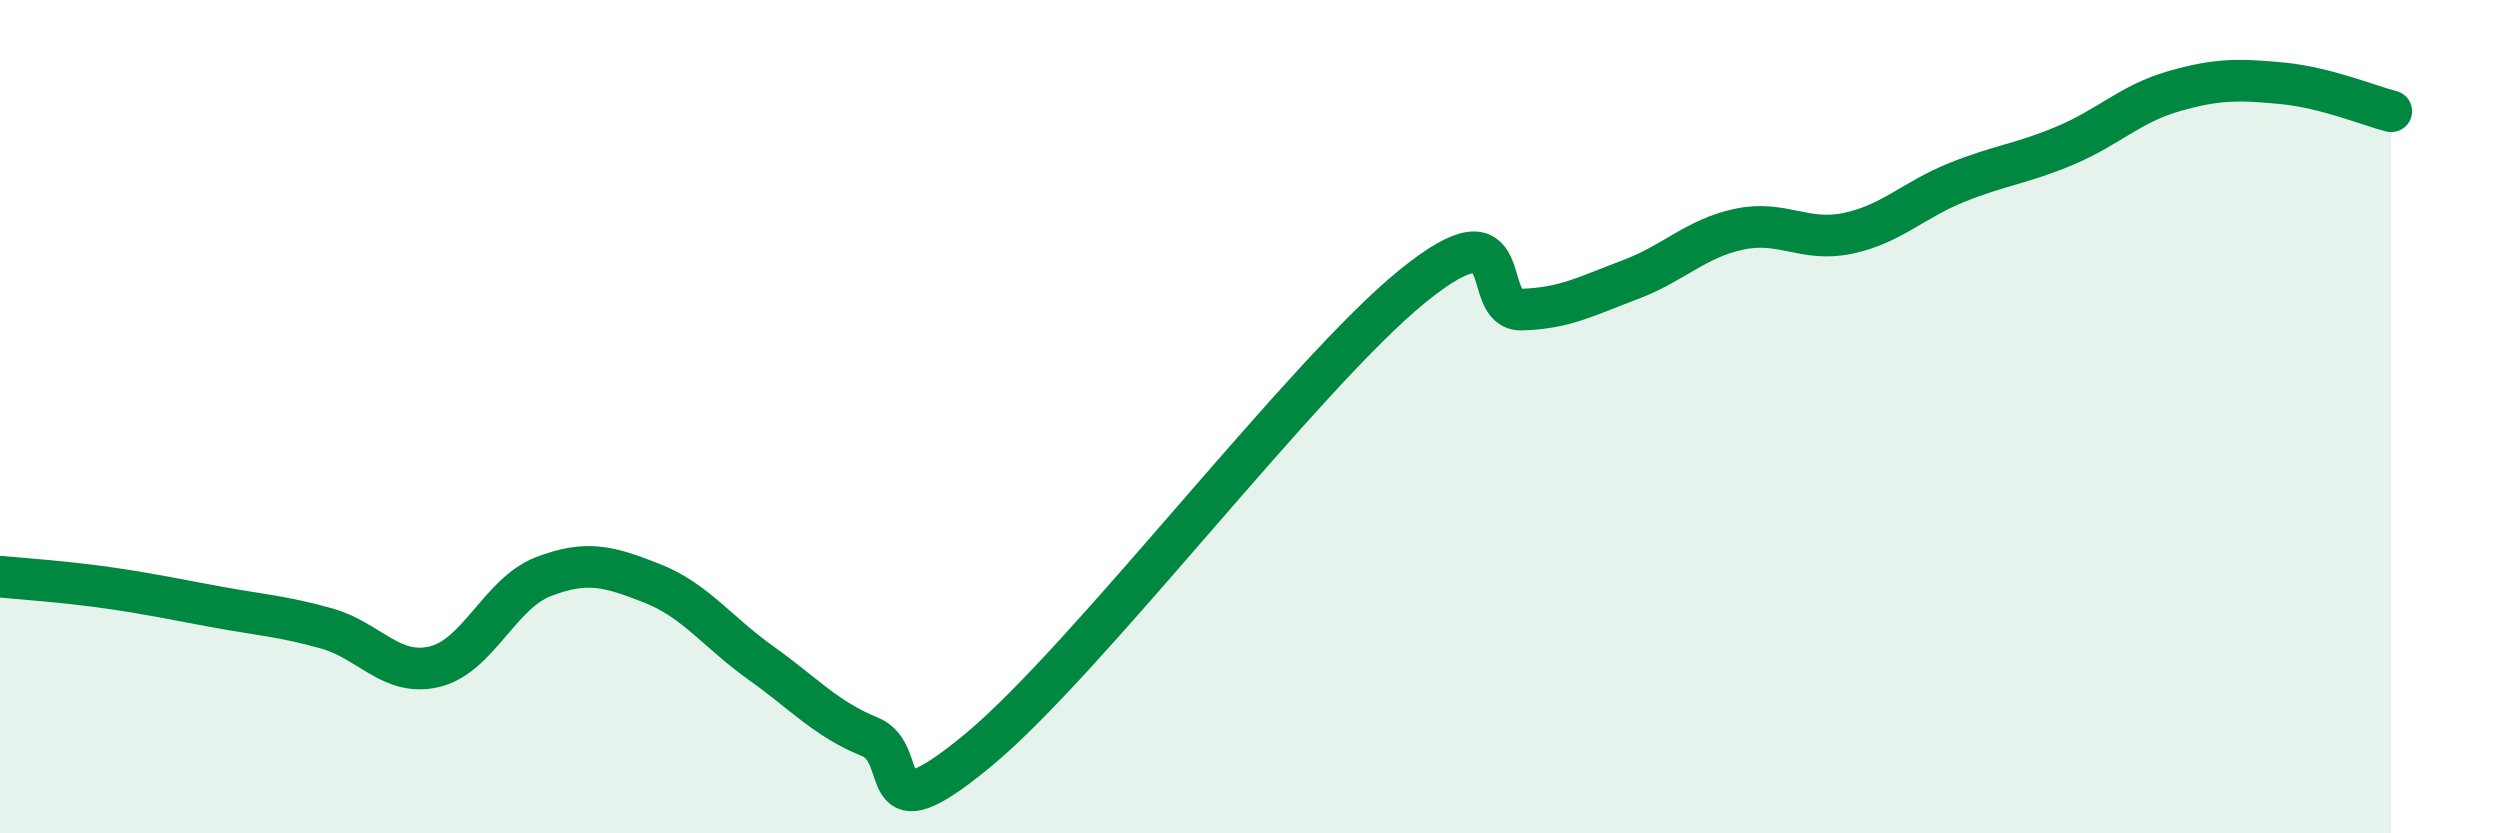
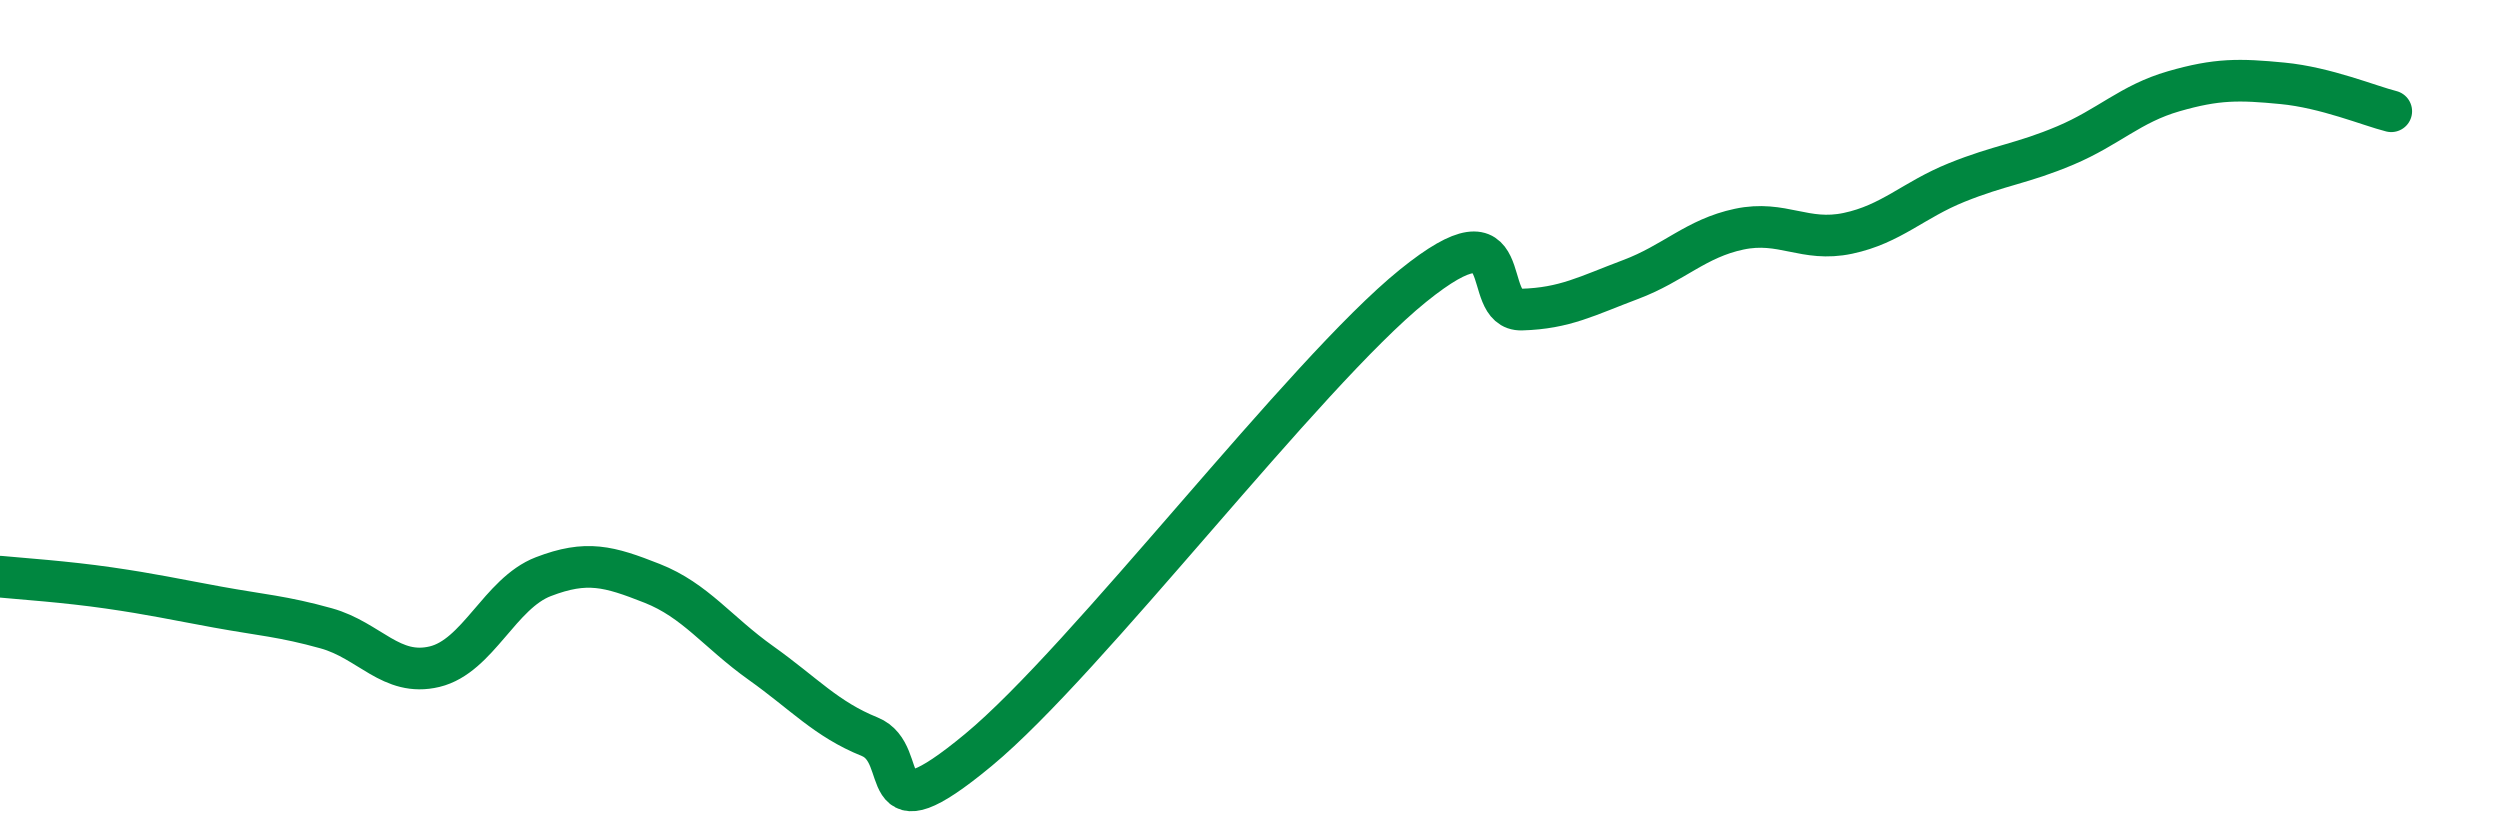
<svg xmlns="http://www.w3.org/2000/svg" width="60" height="20" viewBox="0 0 60 20">
-   <path d="M 0,13.84 C 0.52,13.89 1.57,13.96 2.61,14.11 C 3.65,14.26 4.18,14.38 5.22,14.57 C 6.26,14.76 6.79,14.79 7.83,15.08 C 8.87,15.37 9.39,16.25 10.43,16 C 11.47,15.75 12,14.24 13.04,13.84 C 14.08,13.44 14.61,13.59 15.65,14 C 16.69,14.41 17.22,15.17 18.26,15.91 C 19.3,16.65 19.83,17.26 20.87,17.68 C 21.91,18.1 20.87,20.16 23.48,18 C 26.09,15.84 31.3,8.97 33.91,6.86 C 36.52,4.75 35.48,7.46 36.52,7.43 C 37.56,7.4 38.09,7.1 39.13,6.71 C 40.17,6.32 40.7,5.72 41.74,5.5 C 42.78,5.28 43.31,5.82 44.35,5.6 C 45.39,5.38 45.92,4.8 46.96,4.38 C 48,3.96 48.53,3.93 49.57,3.49 C 50.61,3.05 51.13,2.49 52.17,2.19 C 53.21,1.89 53.74,1.9 54.78,2 C 55.82,2.1 56.87,2.54 57.39,2.67L57.39 20L0 20Z" fill="#008740" opacity="0.1" stroke-linecap="round" stroke-linejoin="round" />
  <path d="M 0,13.84 C 0.52,13.89 1.57,13.96 2.61,14.11 C 3.65,14.26 4.18,14.38 5.22,14.57 C 6.26,14.76 6.79,14.79 7.83,15.08 C 8.87,15.37 9.39,16.25 10.43,16 C 11.47,15.75 12,14.24 13.04,13.84 C 14.08,13.44 14.61,13.59 15.65,14 C 16.69,14.41 17.22,15.17 18.26,15.91 C 19.3,16.65 19.83,17.26 20.87,17.68 C 21.91,18.1 20.87,20.16 23.48,18 C 26.09,15.84 31.3,8.97 33.91,6.86 C 36.52,4.75 35.48,7.46 36.52,7.43 C 37.56,7.4 38.09,7.1 39.13,6.71 C 40.17,6.32 40.7,5.72 41.74,5.5 C 42.78,5.28 43.31,5.82 44.35,5.6 C 45.39,5.38 45.92,4.8 46.96,4.38 C 48,3.96 48.53,3.93 49.57,3.49 C 50.61,3.05 51.13,2.49 52.17,2.19 C 53.21,1.89 53.74,1.9 54.78,2 C 55.82,2.1 56.87,2.54 57.39,2.67" stroke="#008740" stroke-width="1" fill="none" stroke-linecap="round" stroke-linejoin="round" />
</svg>